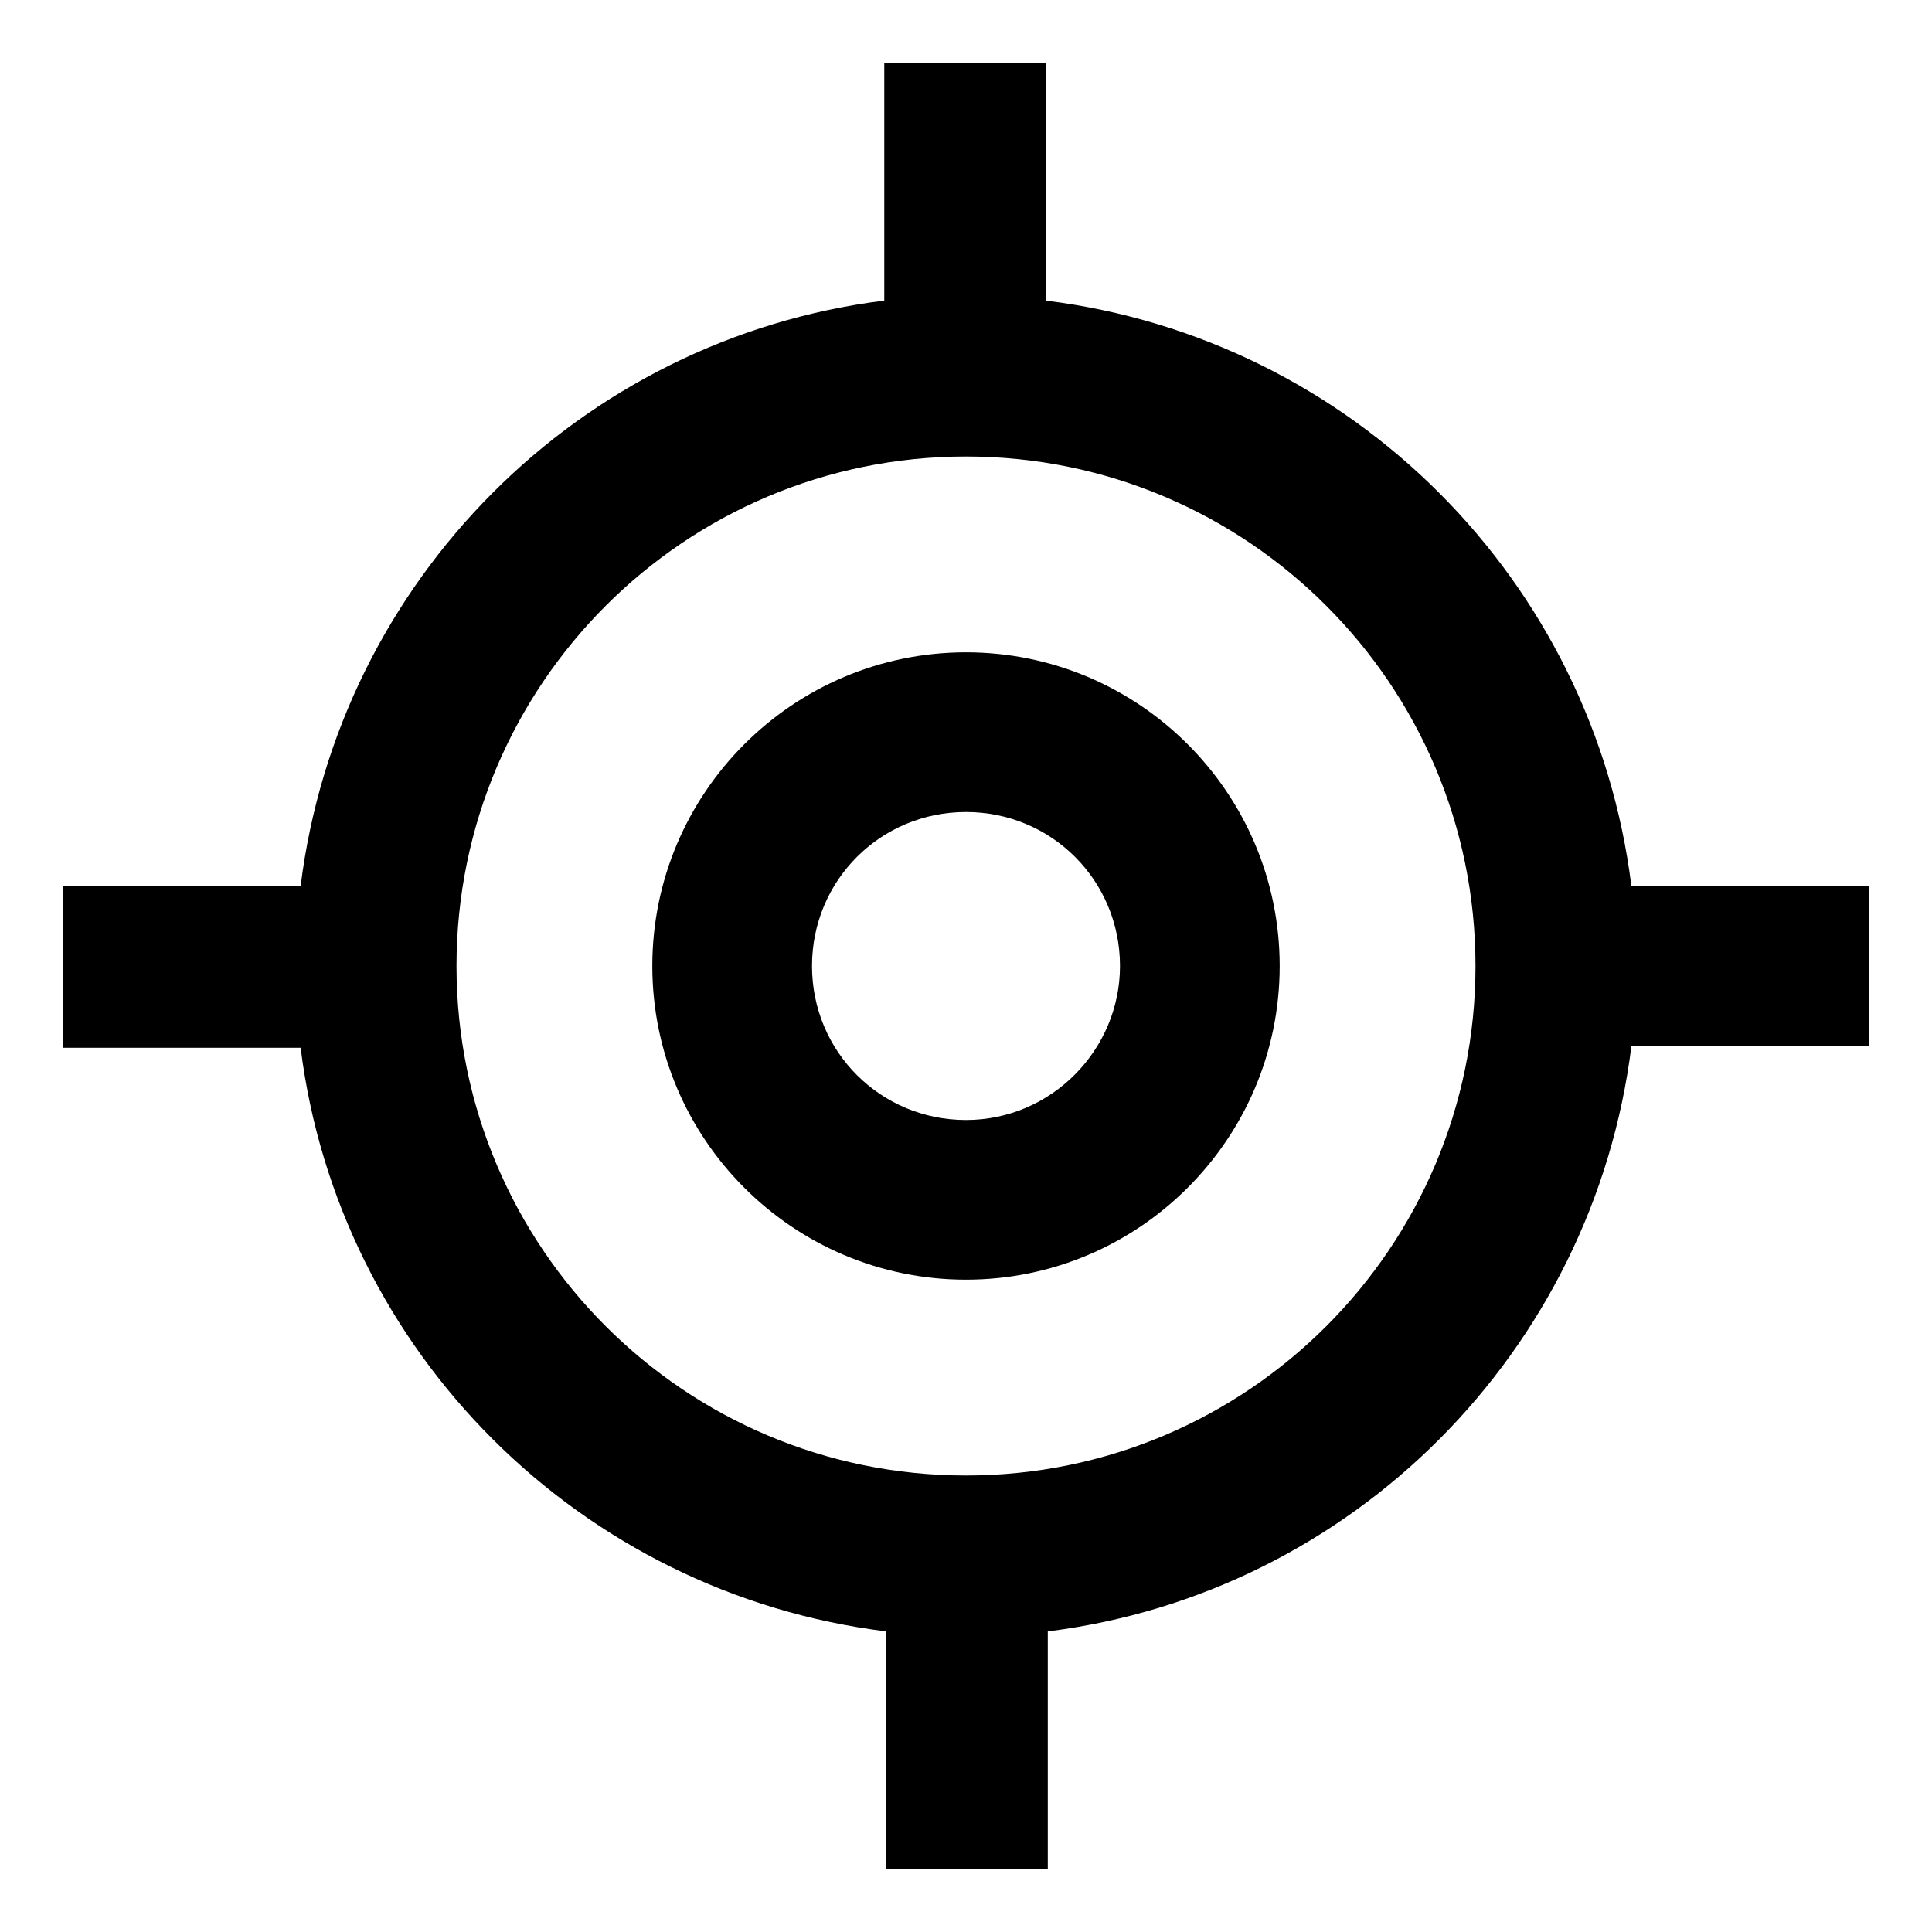
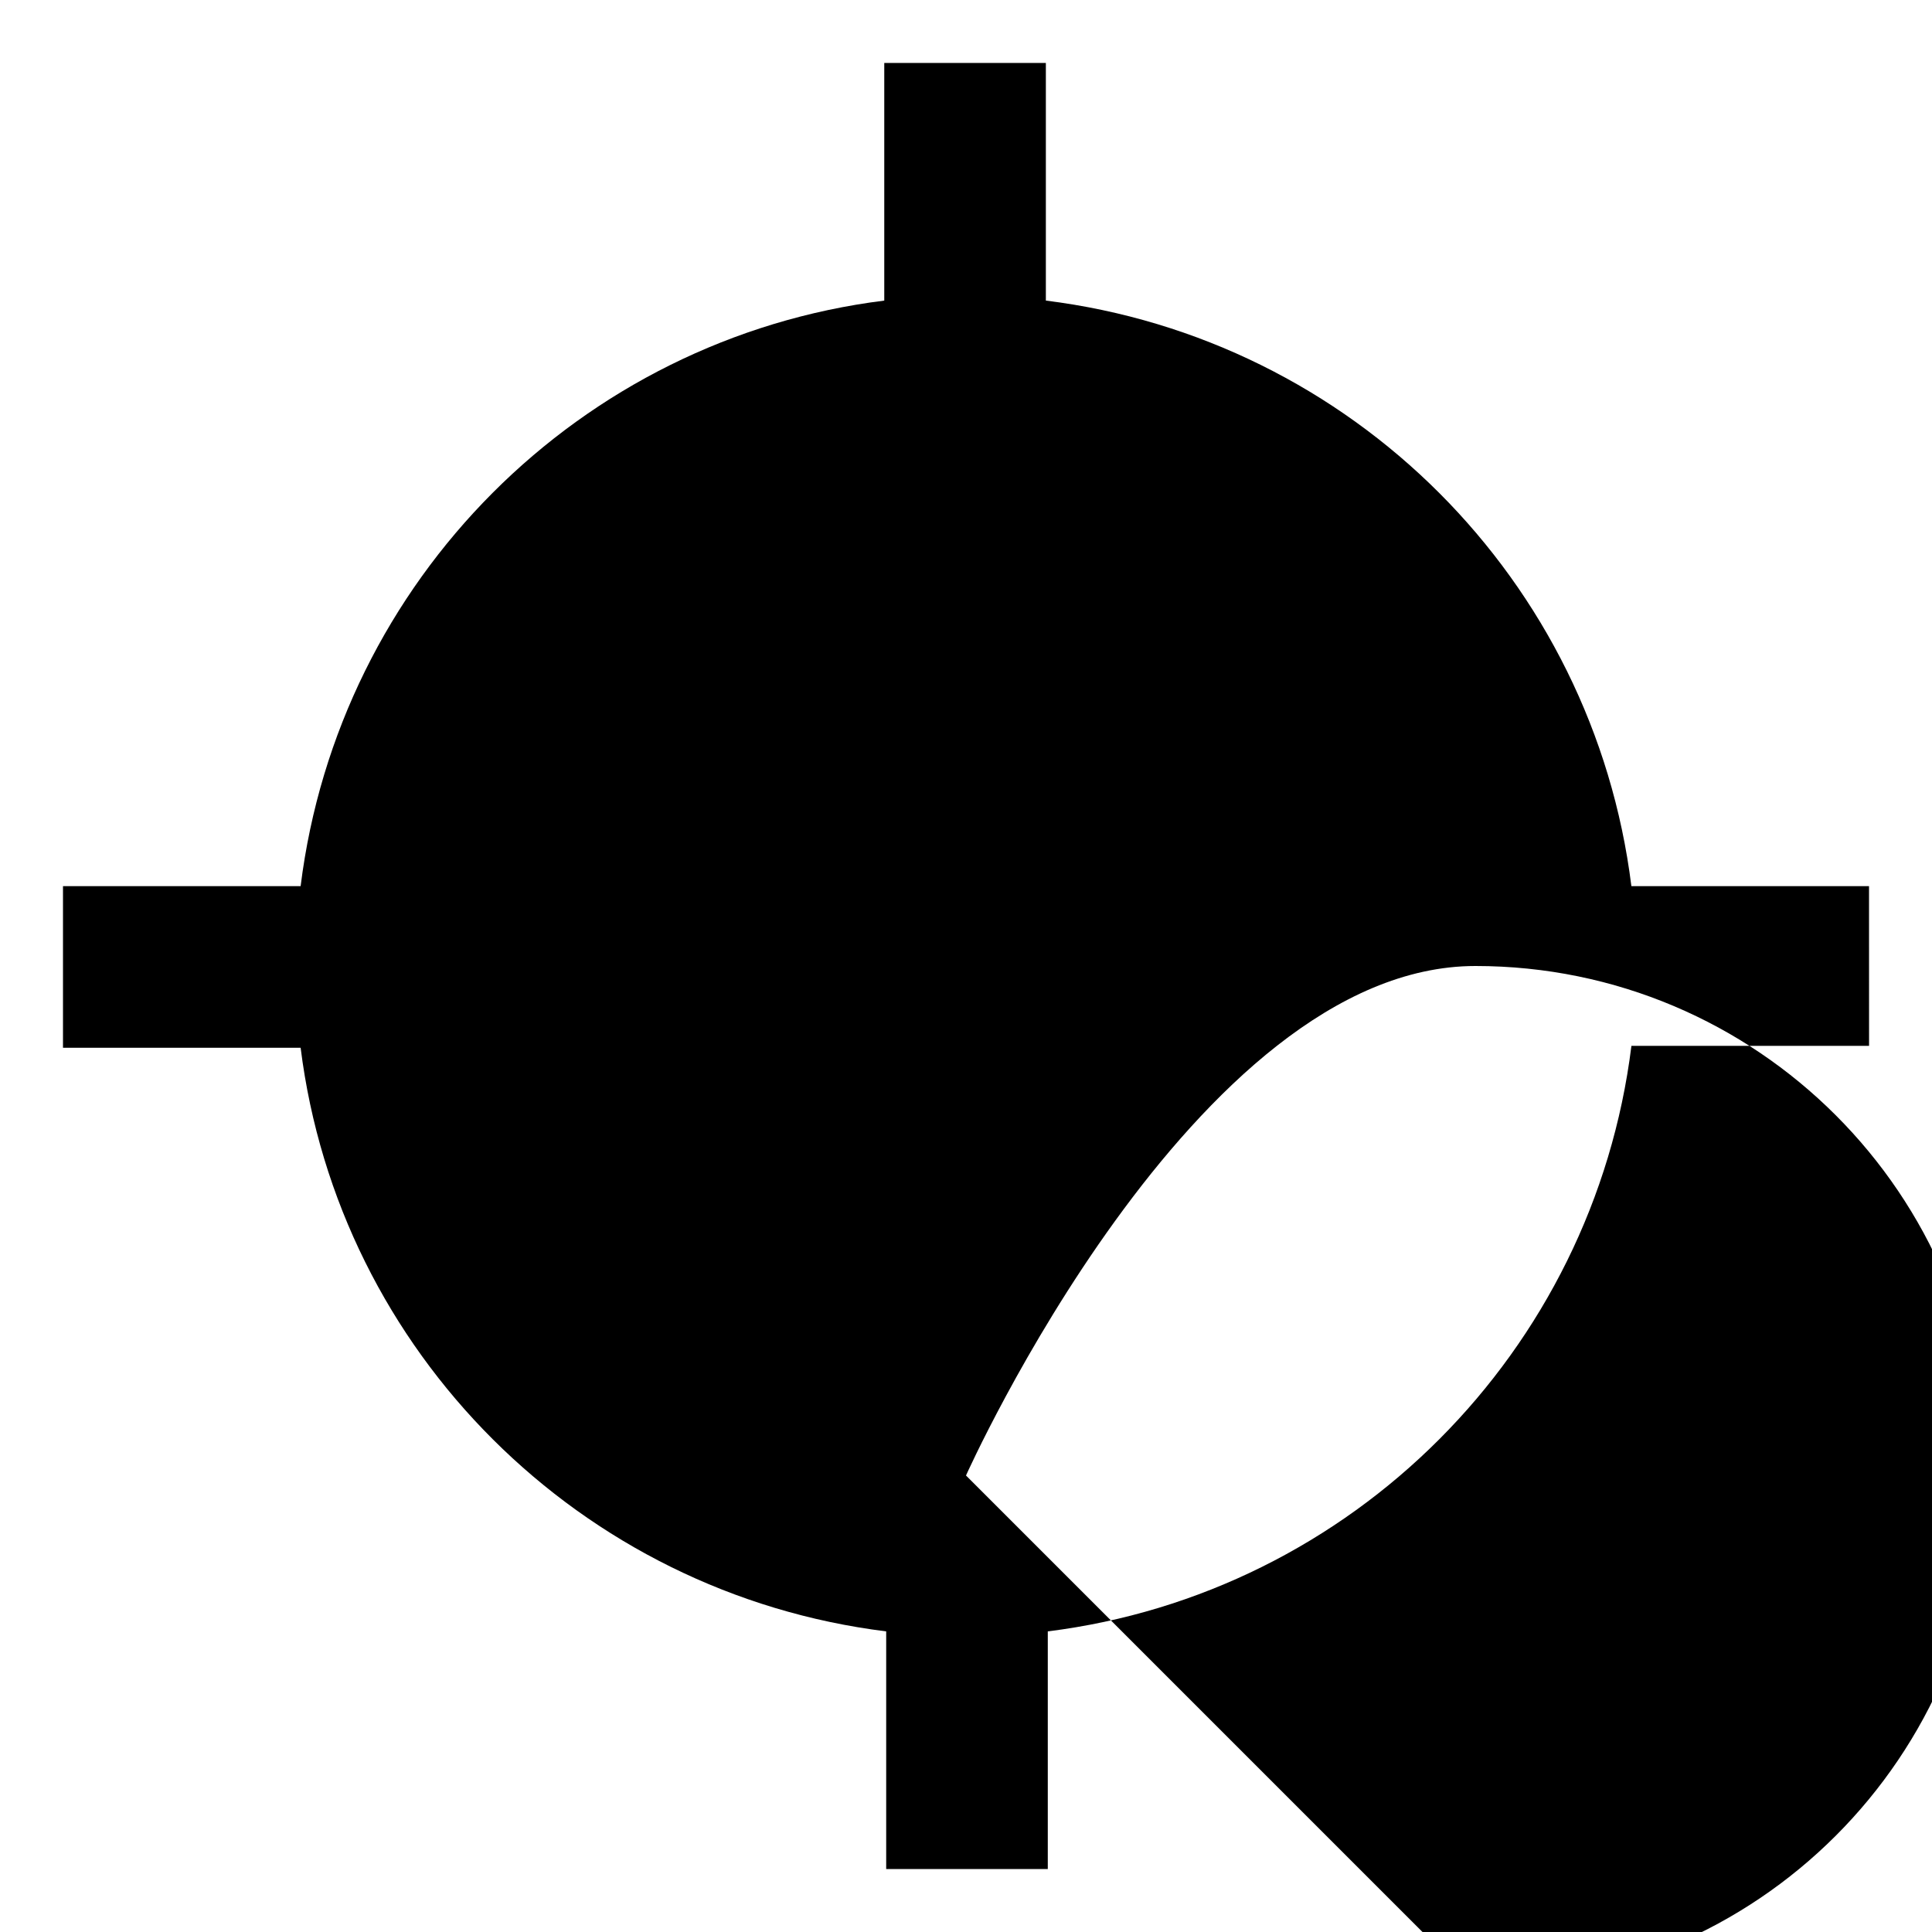
<svg xmlns="http://www.w3.org/2000/svg" fill="#000000" width="800px" height="800px" version="1.1" viewBox="144 144 512 512">
  <g>
-     <path d="m400 316.87c-45.848 0-83.129 37.281-83.129 83.129s37.281 83.129 83.129 83.129 83.129-37.281 83.129-83.129-37.285-83.129-83.129-83.129zm0 123.94c-22.672 0-40.809-18.137-40.809-40.809s18.137-40.809 40.809-40.809 40.809 18.137 40.809 40.809c0 22.168-18.137 40.809-40.809 40.809z" />
-     <path d="m639.31 378.84h-62.977c-10.078-81.113-74.059-145.1-155.17-155.18v-62.977h-42.824v62.977c-80.609 10.078-144.59 74.062-154.67 155.18h-62.977v42.824h62.977c10.078 80.609 74.062 144.59 155.18 154.67v62.977h42.824v-62.977c80.609-10.078 144.59-74.059 154.67-155.17h62.977zm-239.31 156.18c-74.562 0-135.02-60.457-135.02-135.02s60.457-135.02 135.02-135.02 135.02 60.457 135.02 135.02-60.457 135.02-135.02 135.02z" />
+     <path d="m639.31 378.84h-62.977c-10.078-81.113-74.059-145.1-155.17-155.18v-62.977h-42.824v62.977c-80.609 10.078-144.59 74.062-154.67 155.18h-62.977v42.824h62.977c10.078 80.609 74.062 144.59 155.18 154.67v62.977h42.824v-62.977c80.609-10.078 144.59-74.059 154.67-155.17h62.977zm-239.31 156.18s60.457-135.02 135.02-135.02 135.02 60.457 135.02 135.02-60.457 135.02-135.02 135.02z" />
  </g>
</svg>